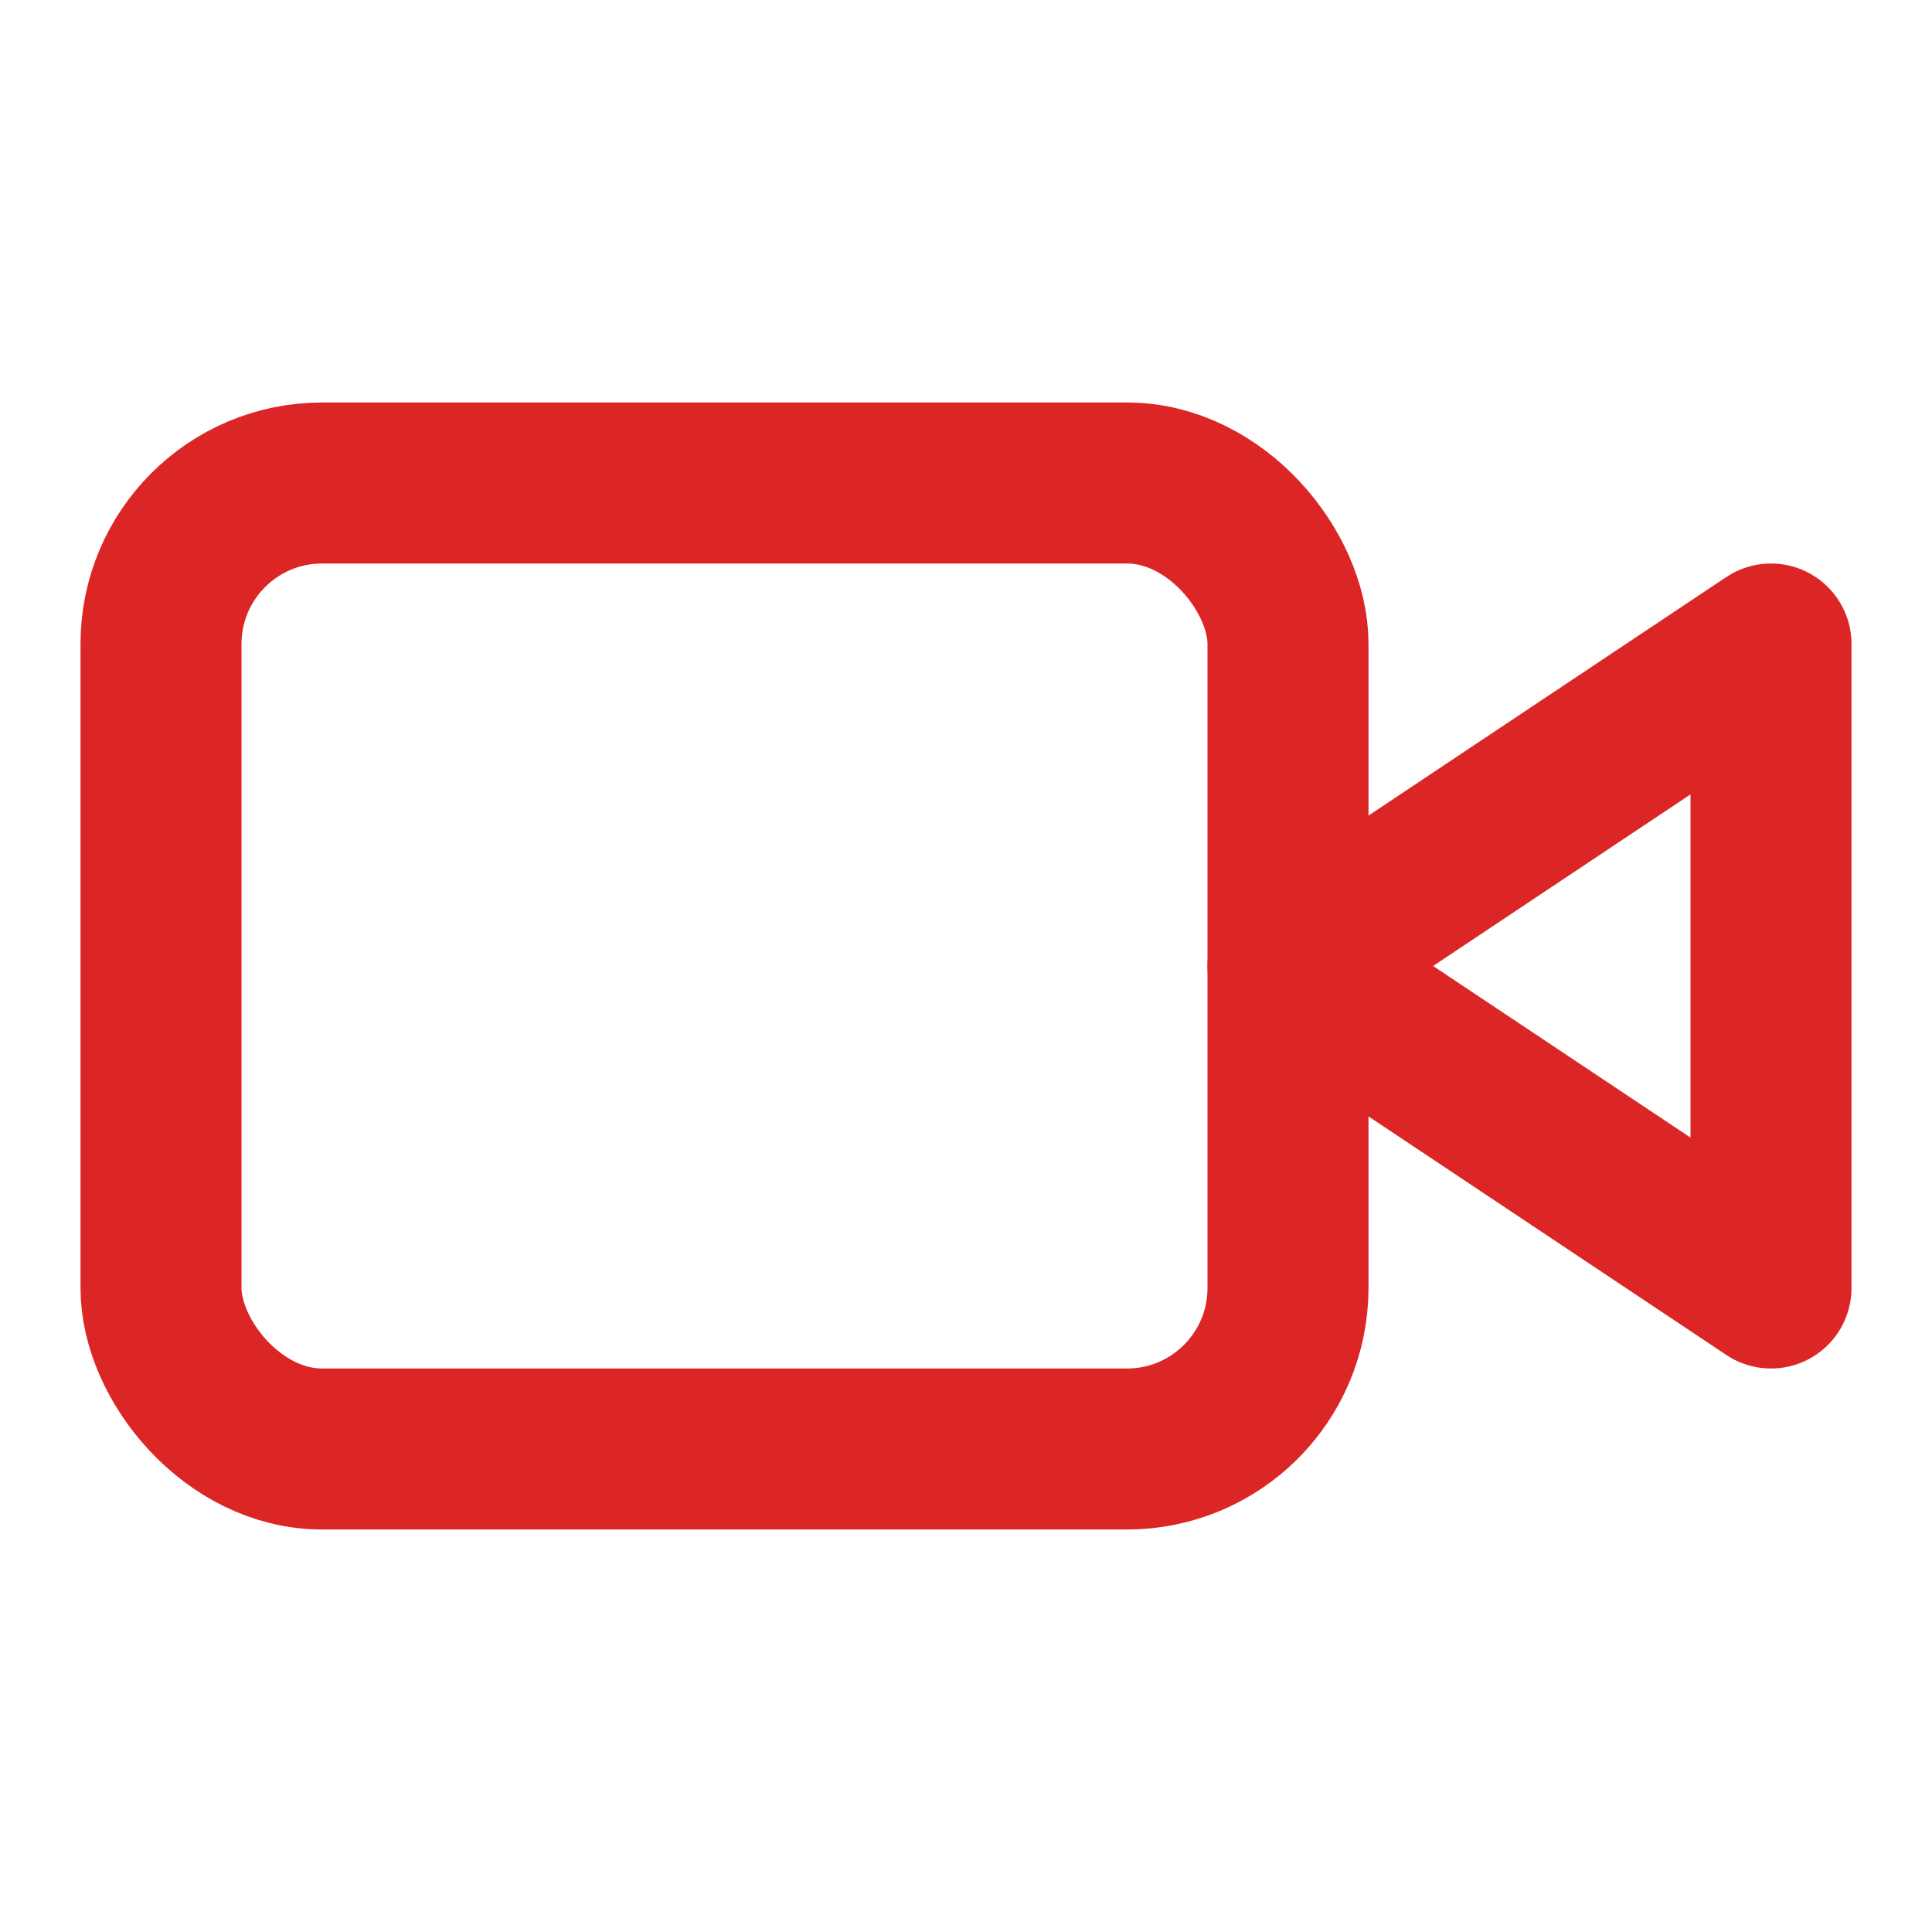
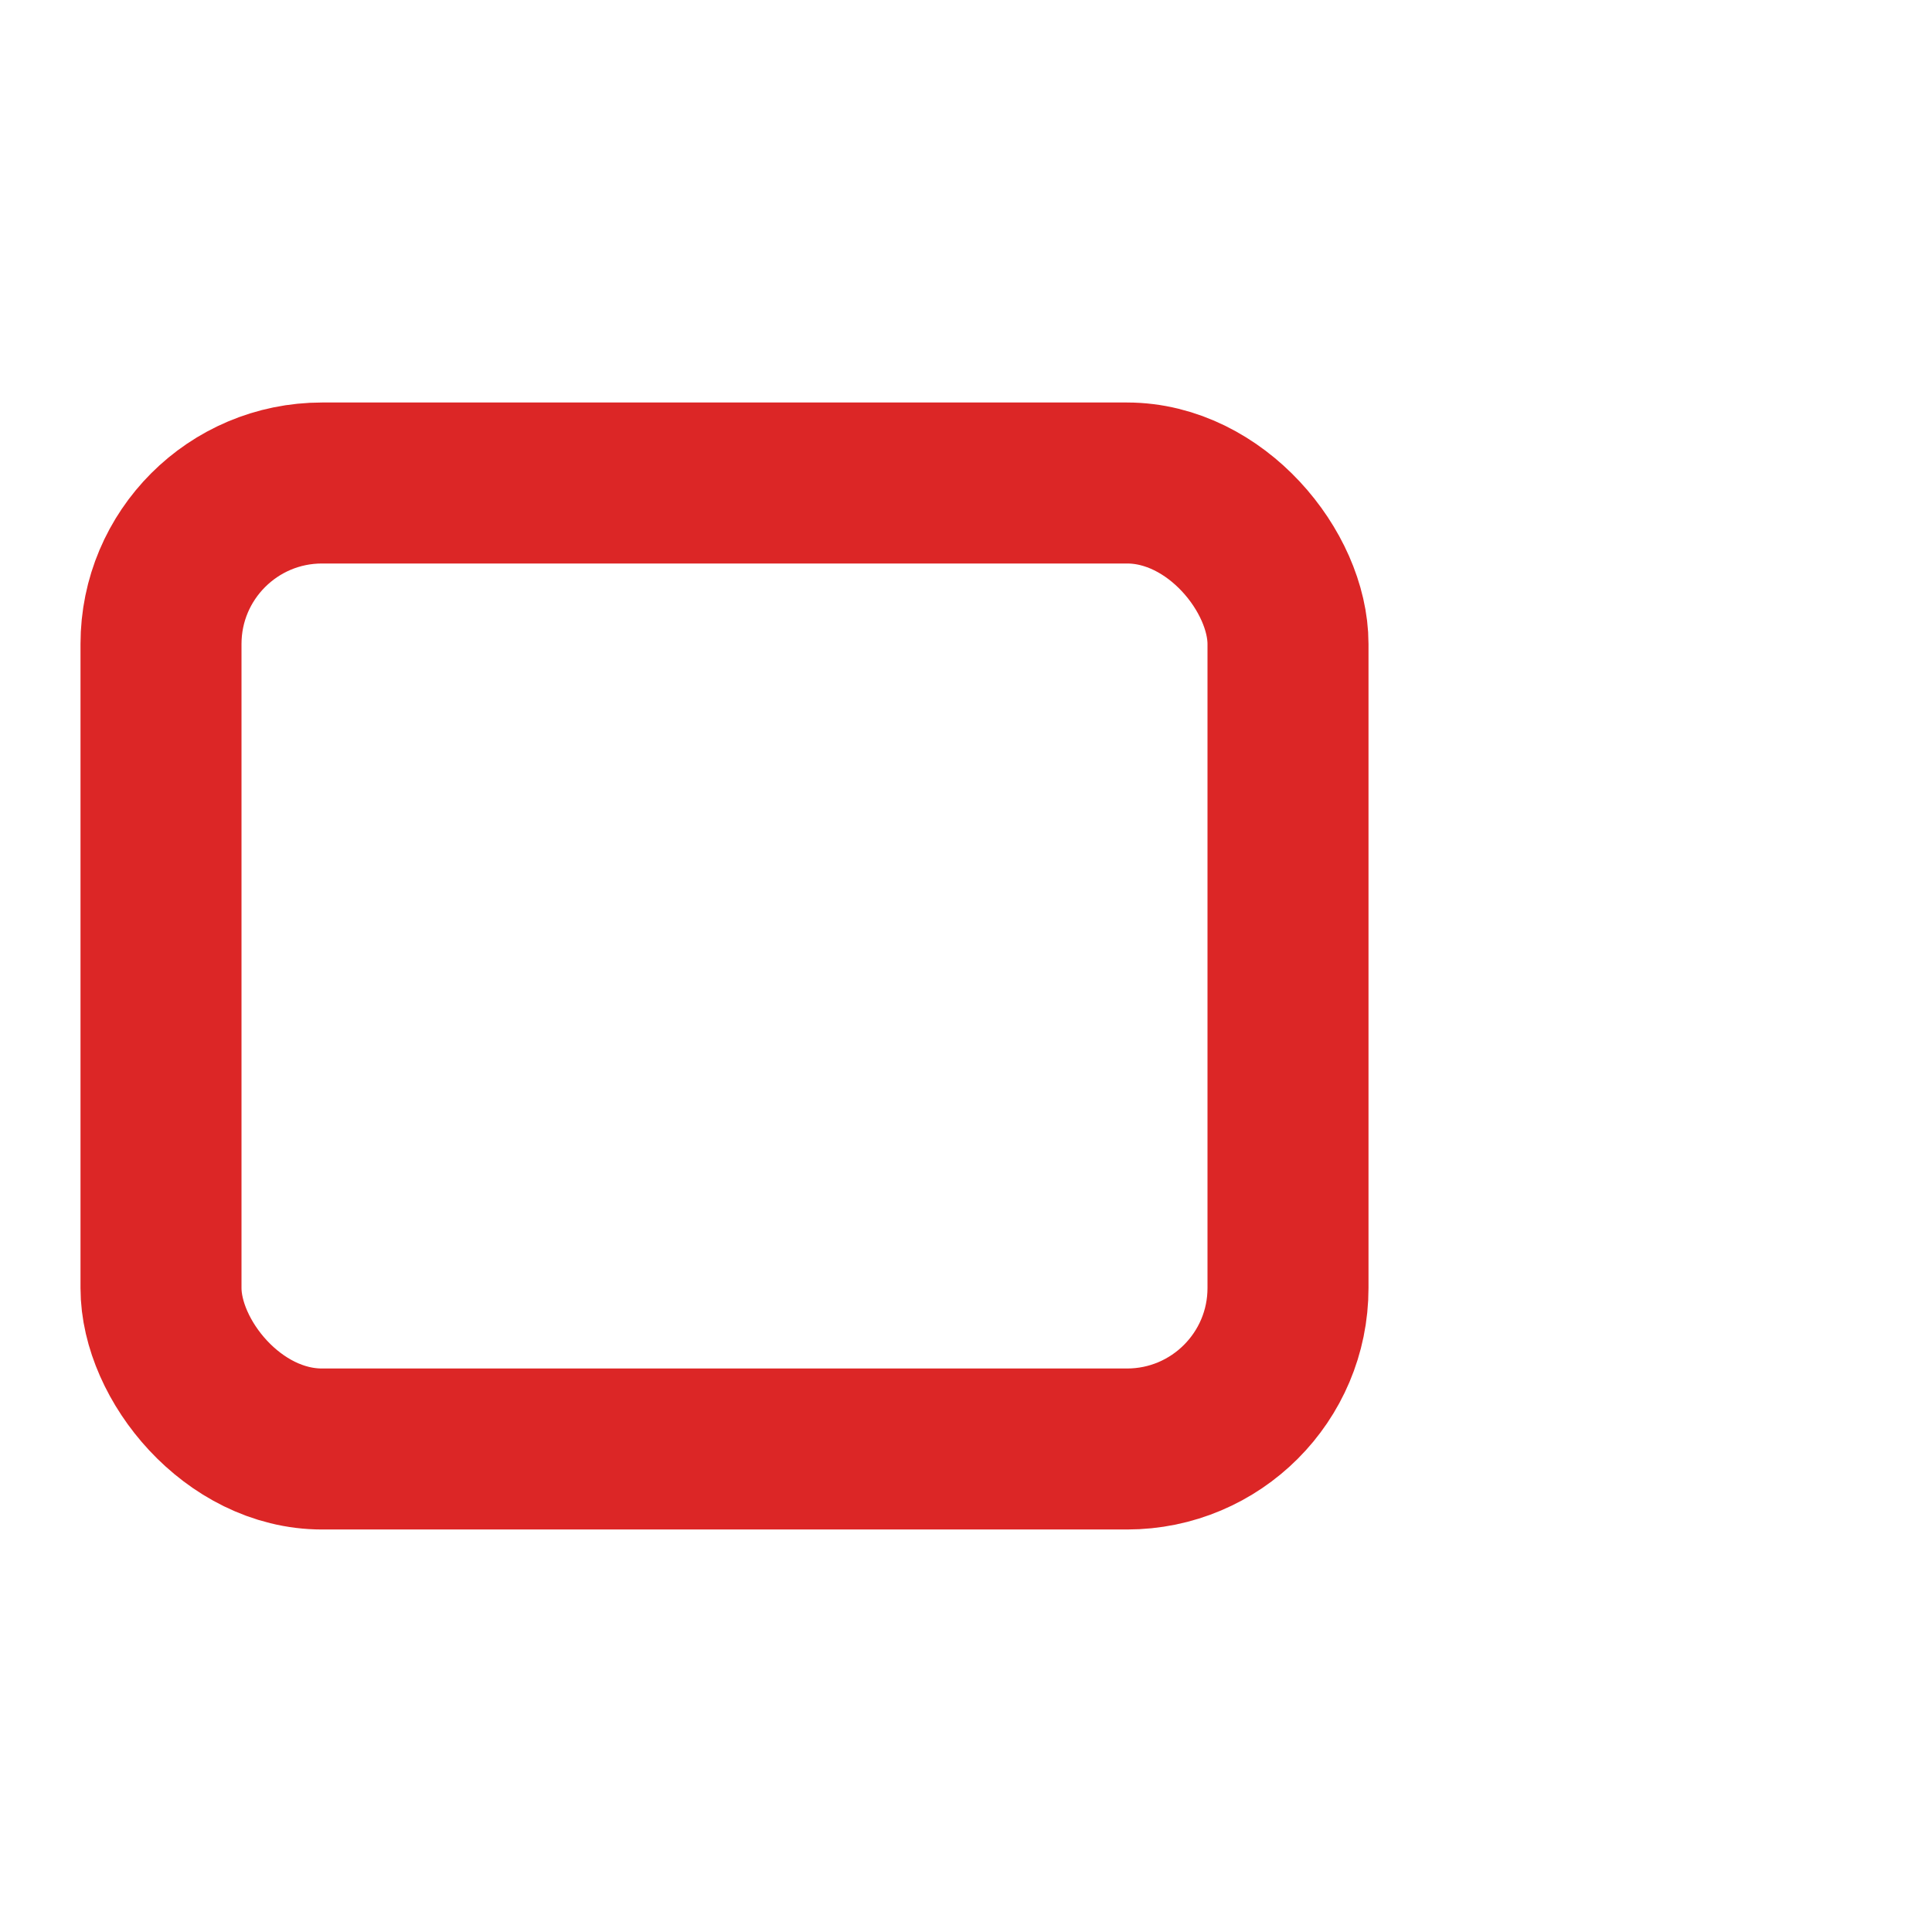
<svg xmlns="http://www.w3.org/2000/svg" width="24" height="24" viewBox="0 0 24 24" fill="none" stroke="#DC2626" stroke-width="2" stroke-linecap="round" stroke-linejoin="round" class="lucide lucide-video w-8 h-8 text-red-600">
-   <path d="m22 8-6 4 6 4V8Z" />
  <rect width="14" height="12" x="2" y="6" rx="2" ry="2" />
</svg>